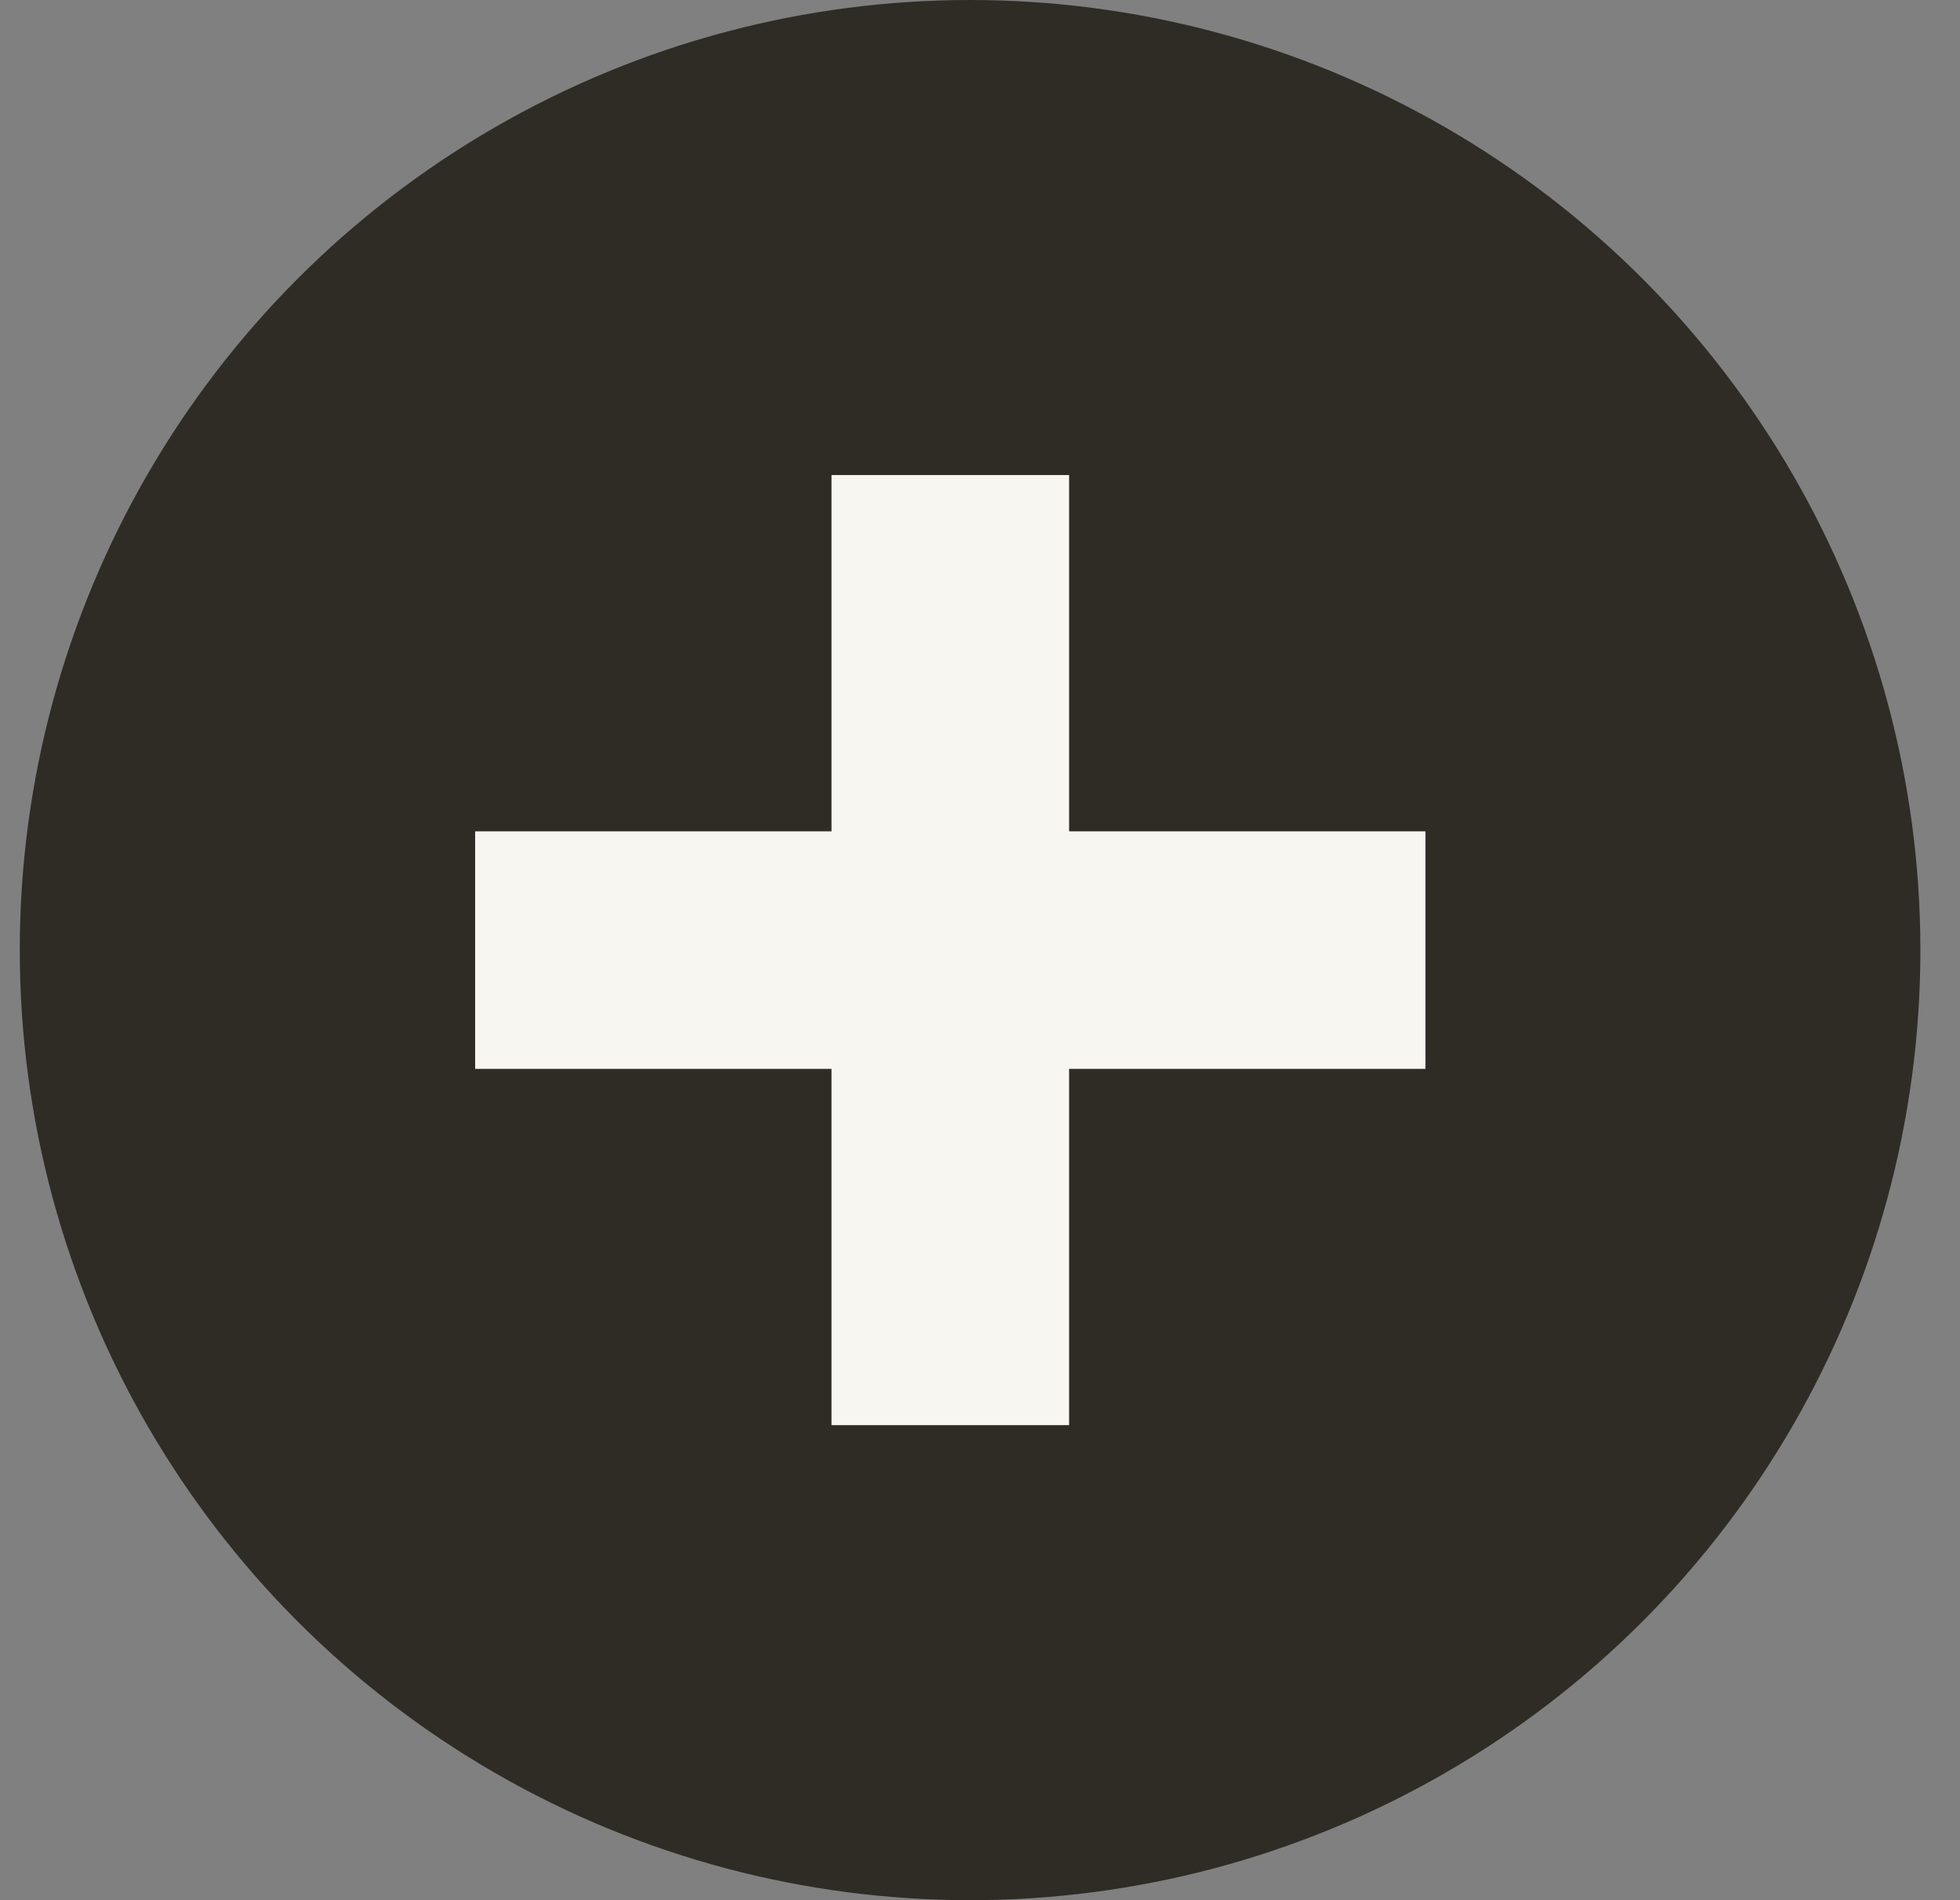
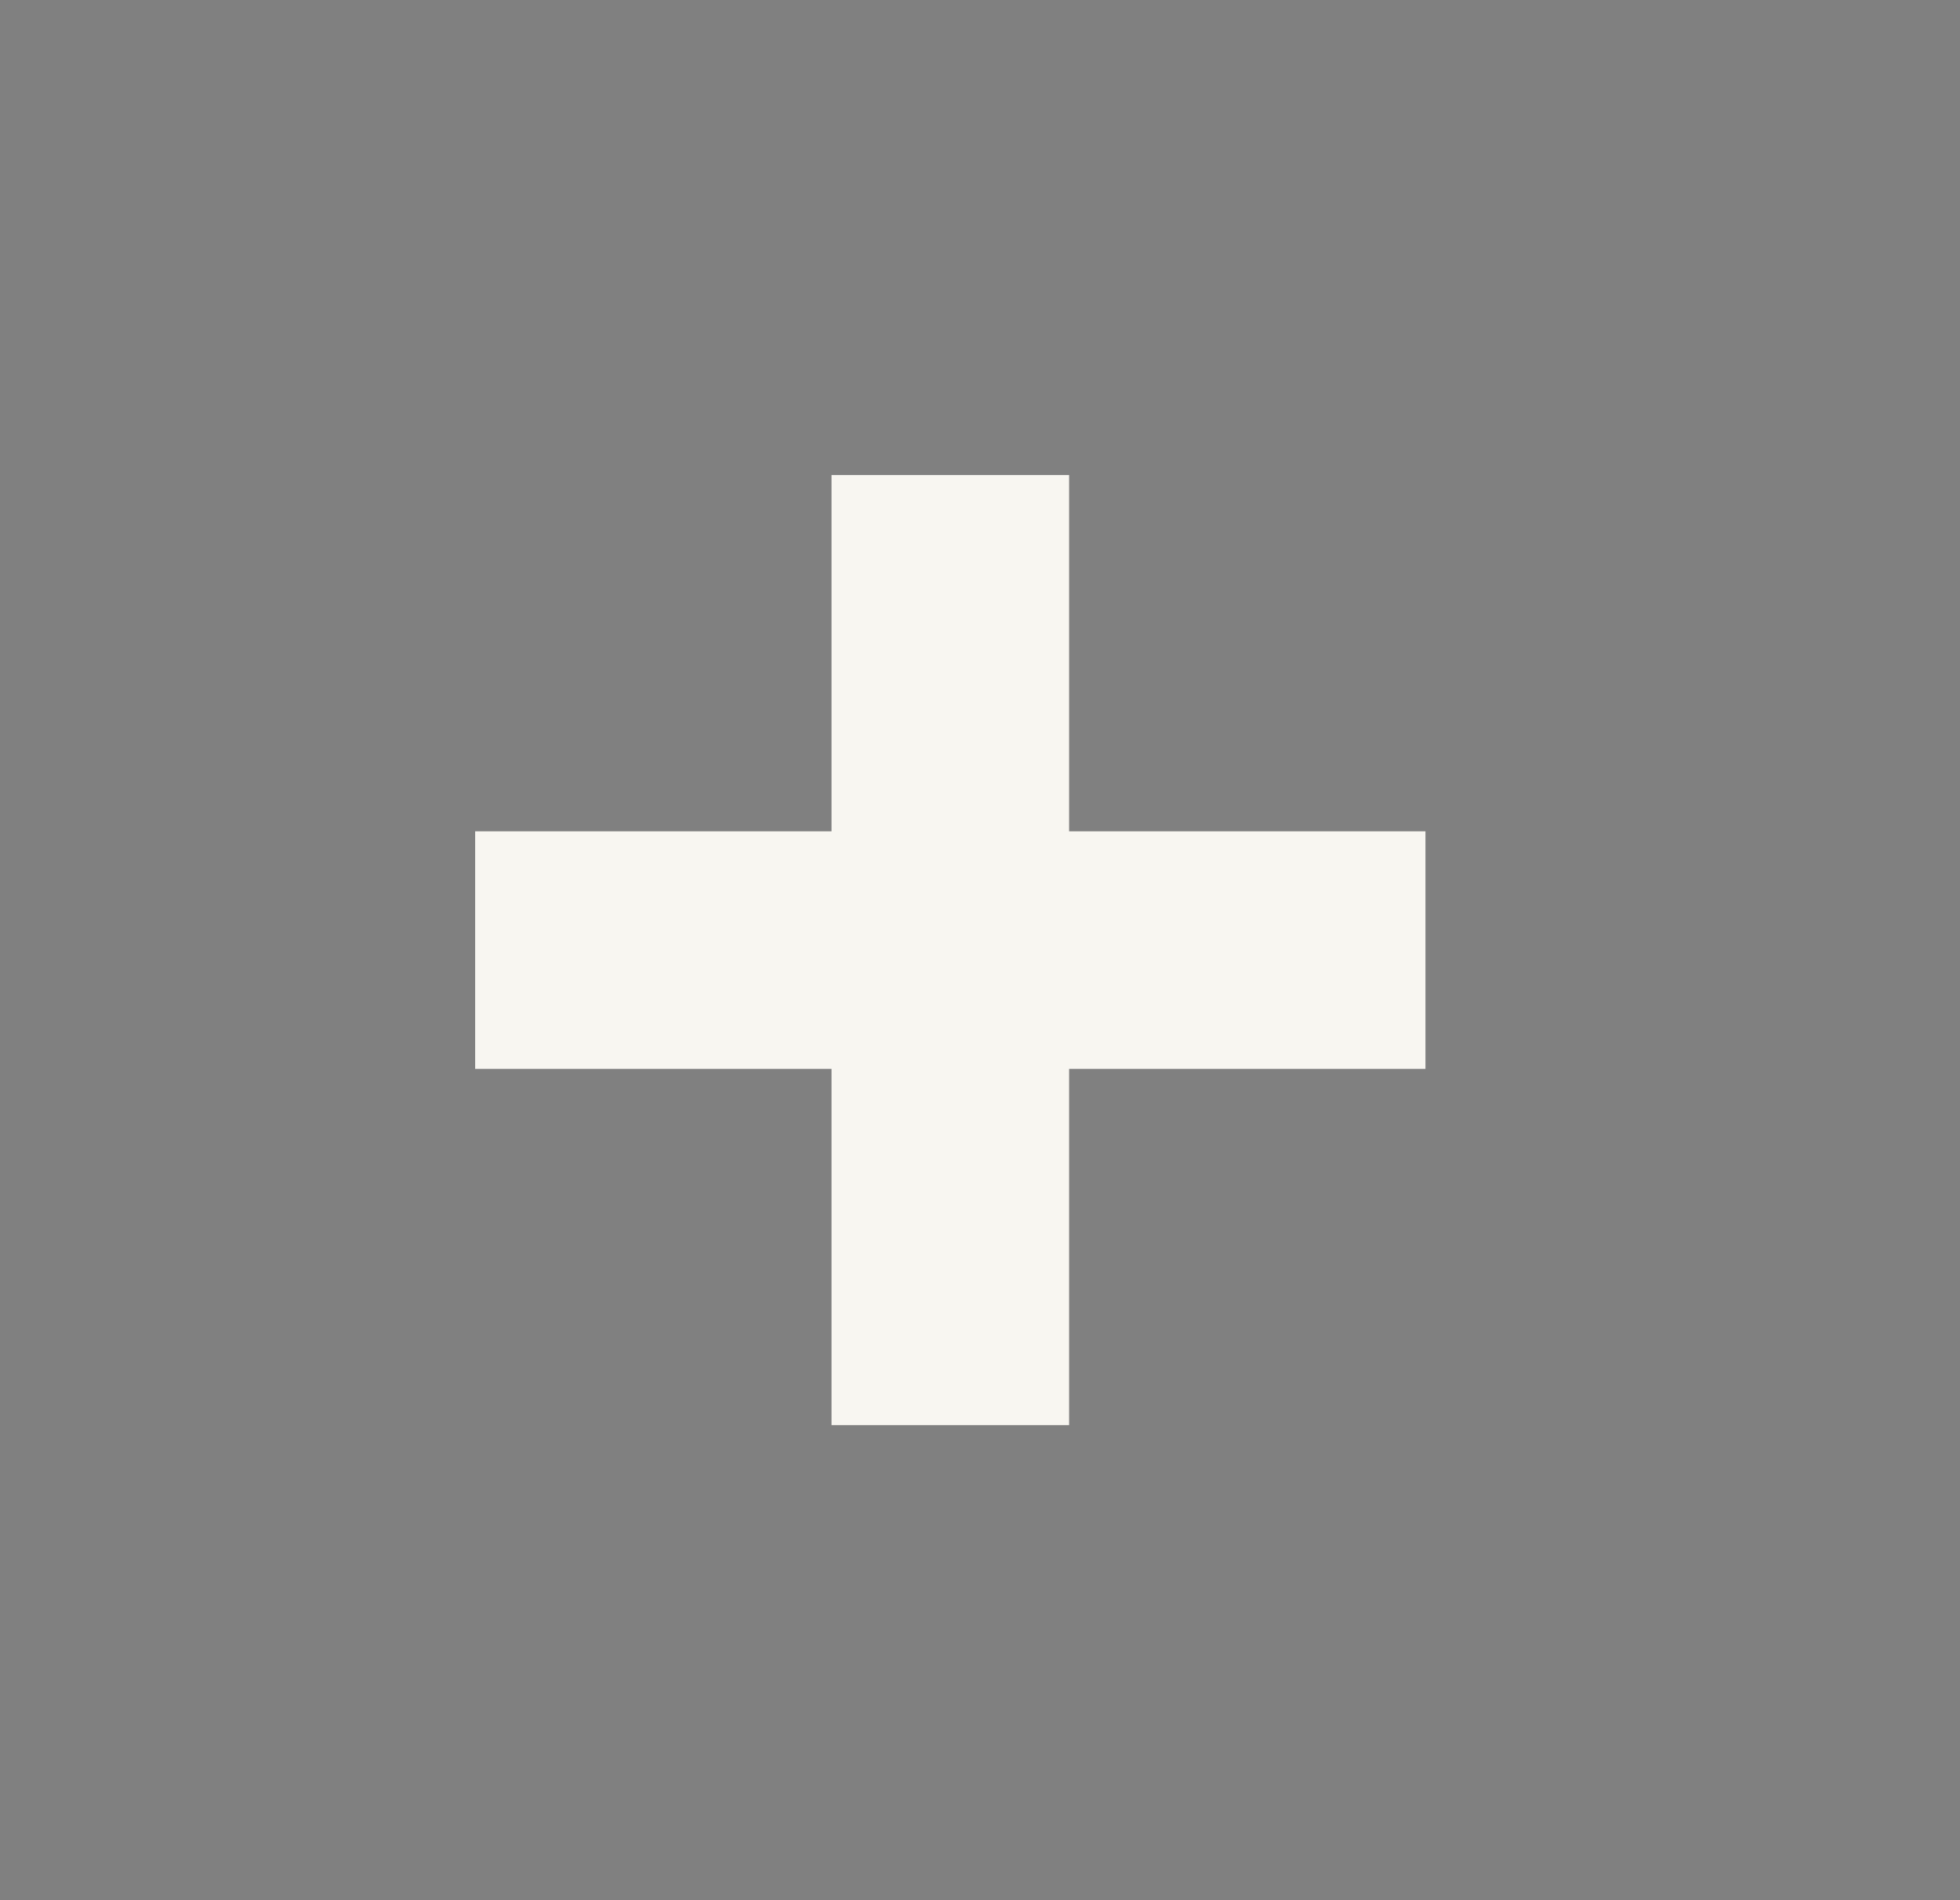
<svg xmlns="http://www.w3.org/2000/svg" width="33" height="32" viewBox="0 0 33 32" fill="none">
  <rect x="0" y="0" width="33" height="32" fill="#808080" stroke="none" />
-   <circle cx="16.333" cy="16" r="16" fill="#2F2C26" />
  <path fill-rule="evenodd" clip-rule="evenodd" d="M18 8H14V14H8V18H14V24H18V18H24V14H18V8Z" fill="#F8F6F1" />
</svg>